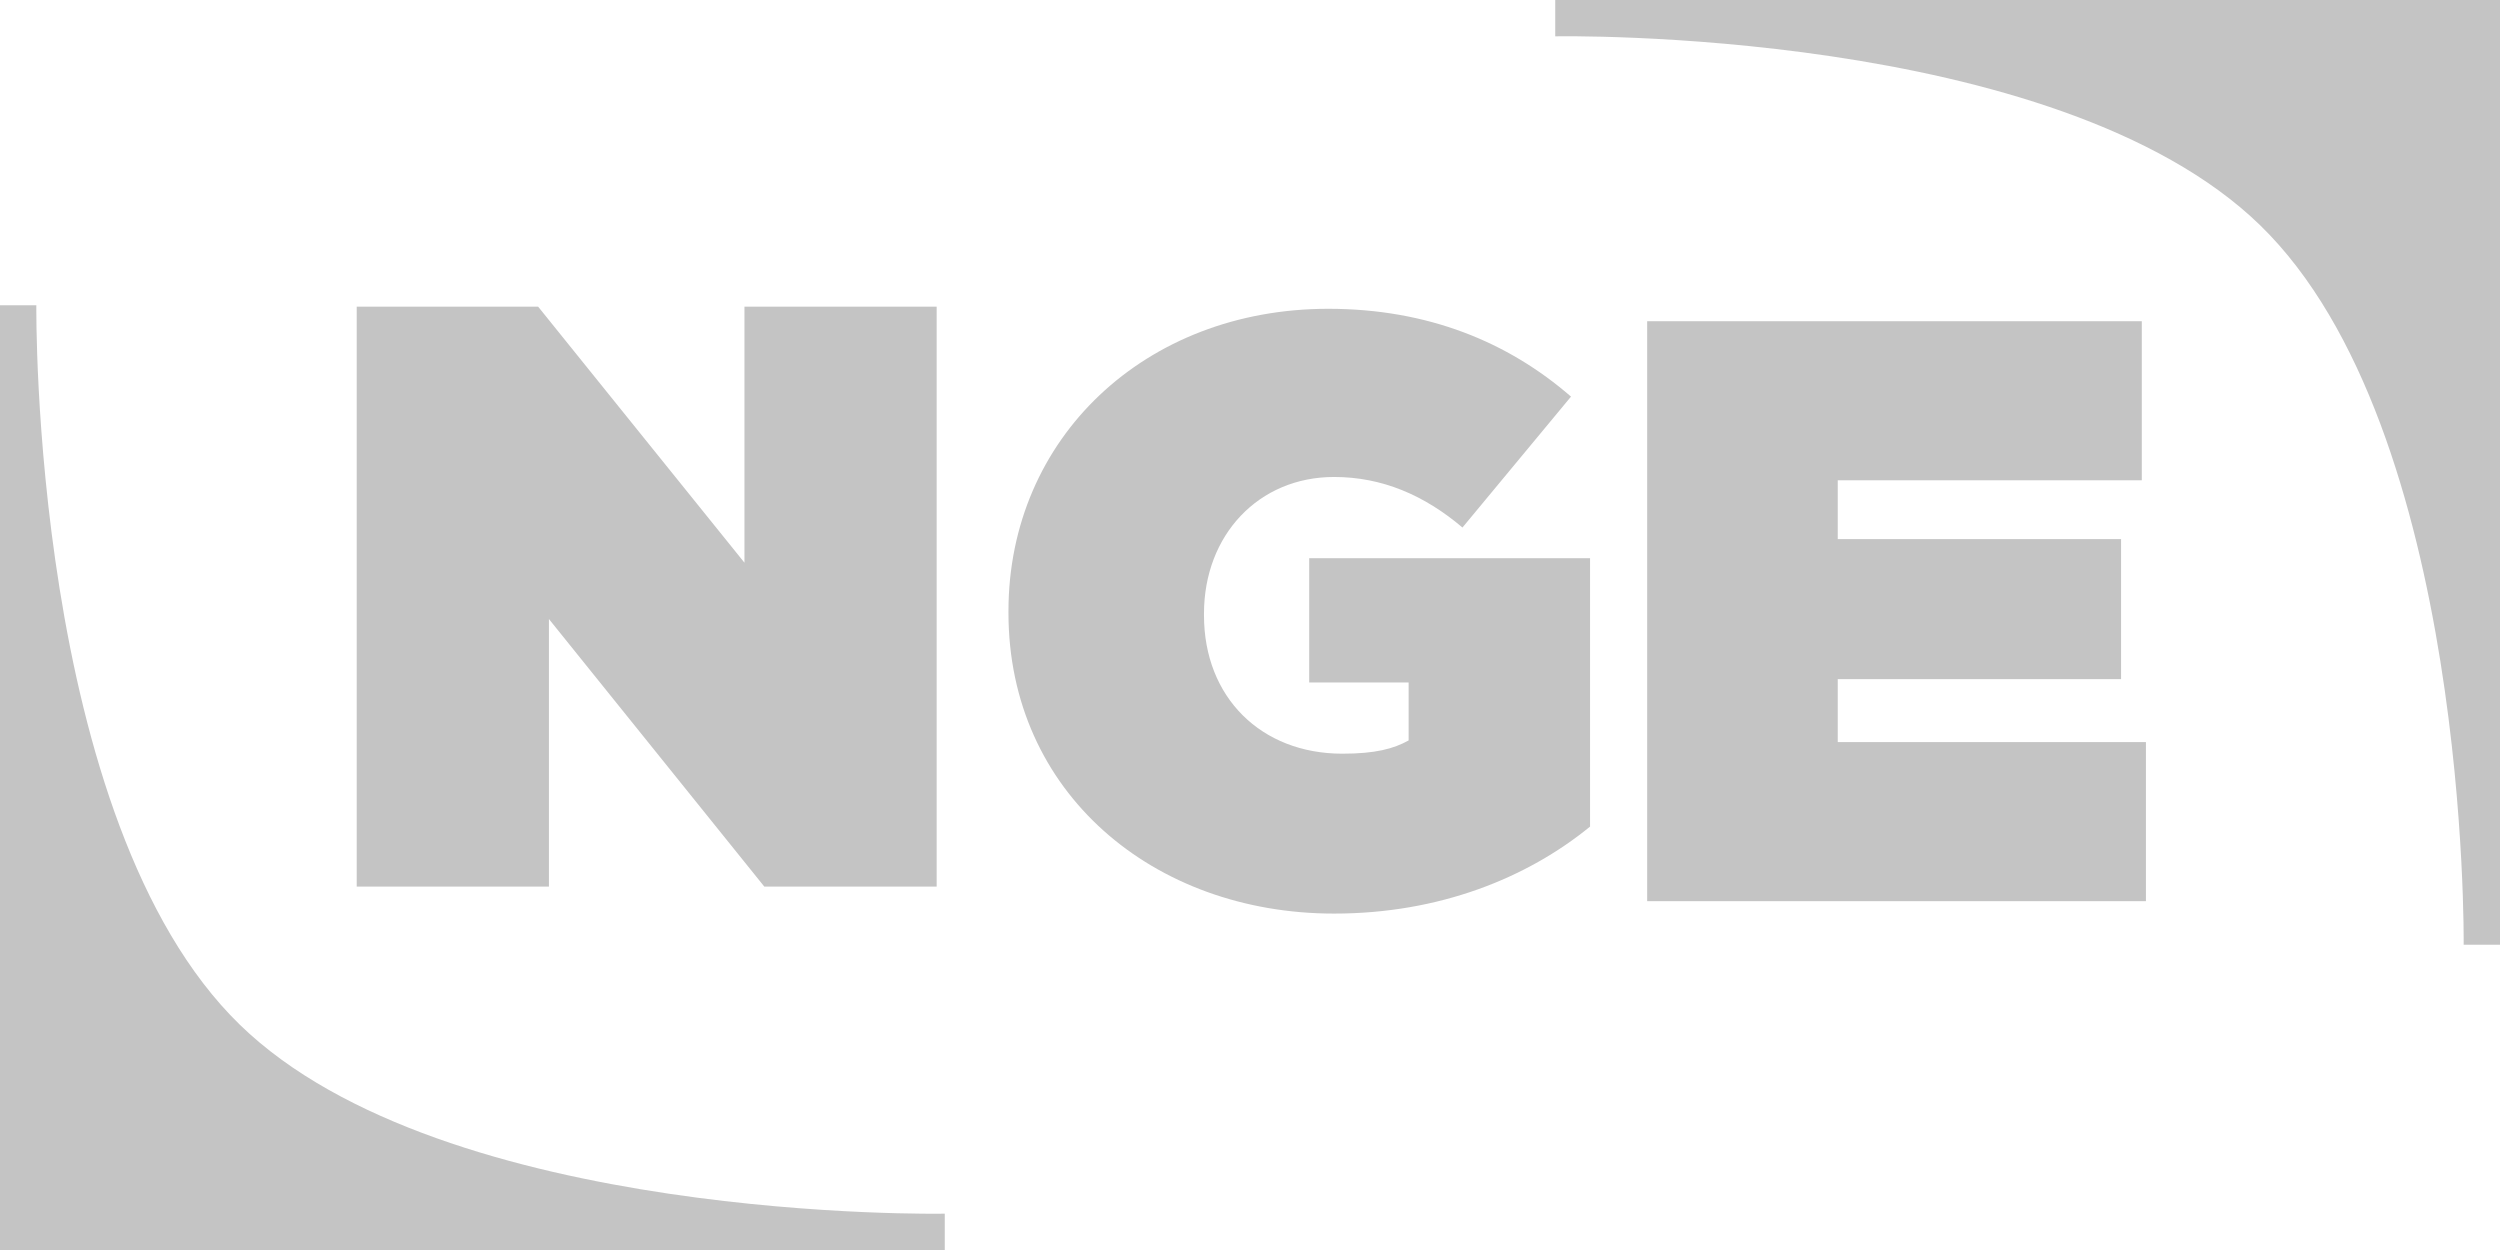
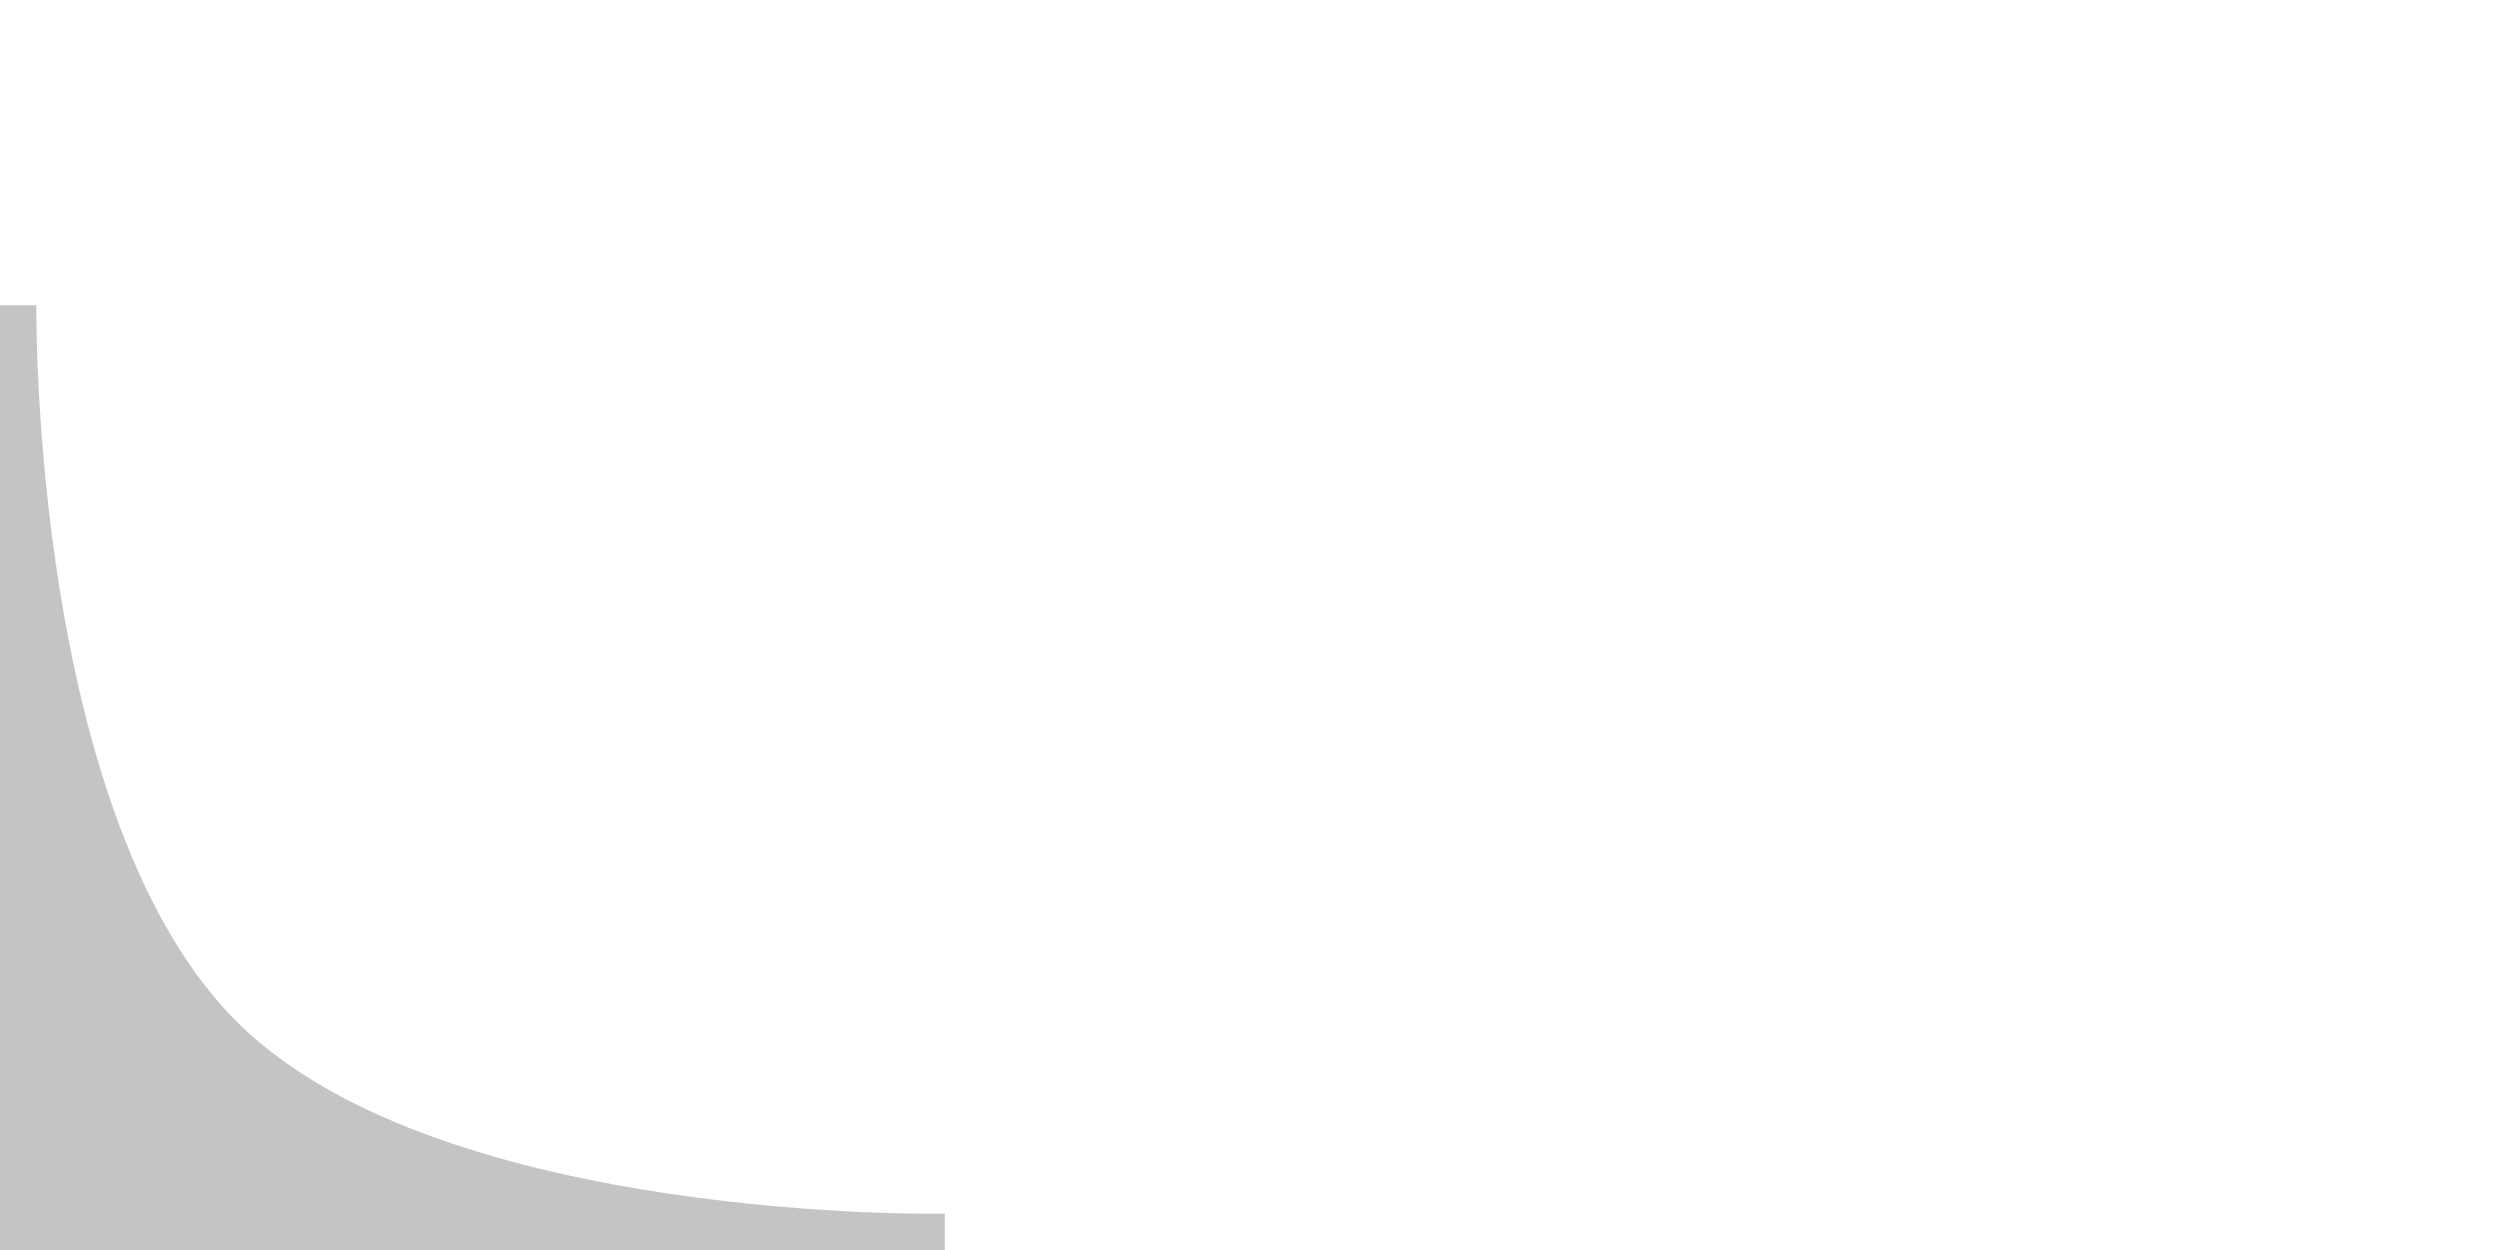
<svg xmlns="http://www.w3.org/2000/svg" width="172" height="86" viewBox="0 0 172 86" fill="none">
-   <path d="M24.542 61H37.766V42.589L52.586 61H64.442V21.1H51.218V38.713L37.025 21.1H24.542V61Z" fill="#C4C4C4" />
-   <path d="M91.783 62.855C99.022 62.855 105.064 60.404 109.396 56.87V38.402H90.073V46.952H96.913V50.942C95.887 51.512 94.633 51.854 92.353 51.854C86.767 51.854 82.834 47.978 82.834 42.335V42.221C82.834 36.806 86.596 32.816 91.783 32.816C95.089 32.816 97.996 34.07 100.618 36.293L108.085 27.287C103.753 23.525 98.224 21.245 91.384 21.245C78.787 21.245 69.382 30.137 69.382 42.05V42.164C69.382 54.533 79.357 62.855 91.783 62.855Z" fill="#C4C4C4" />
-   <path d="M113.326 62H147.64V51.056H126.436V46.724H145.93V37.091H126.436V33.044H147.355V22.1H113.326V62Z" fill="#C4C4C4" />
-   <path d="M107 0H172V65H169.5C169.5 65 169.899 29.509 155.5 15.5C141.445 1.826 107 2.5 107 2.5V0Z" fill="#C4C4C4" />
  <path d="M65 86H0V21H2.5C2.5 21 2.101 56.491 16.5 70.5C30.555 84.174 65 83.5 65 83.5V86Z" fill="#C4C4C4" />
</svg>